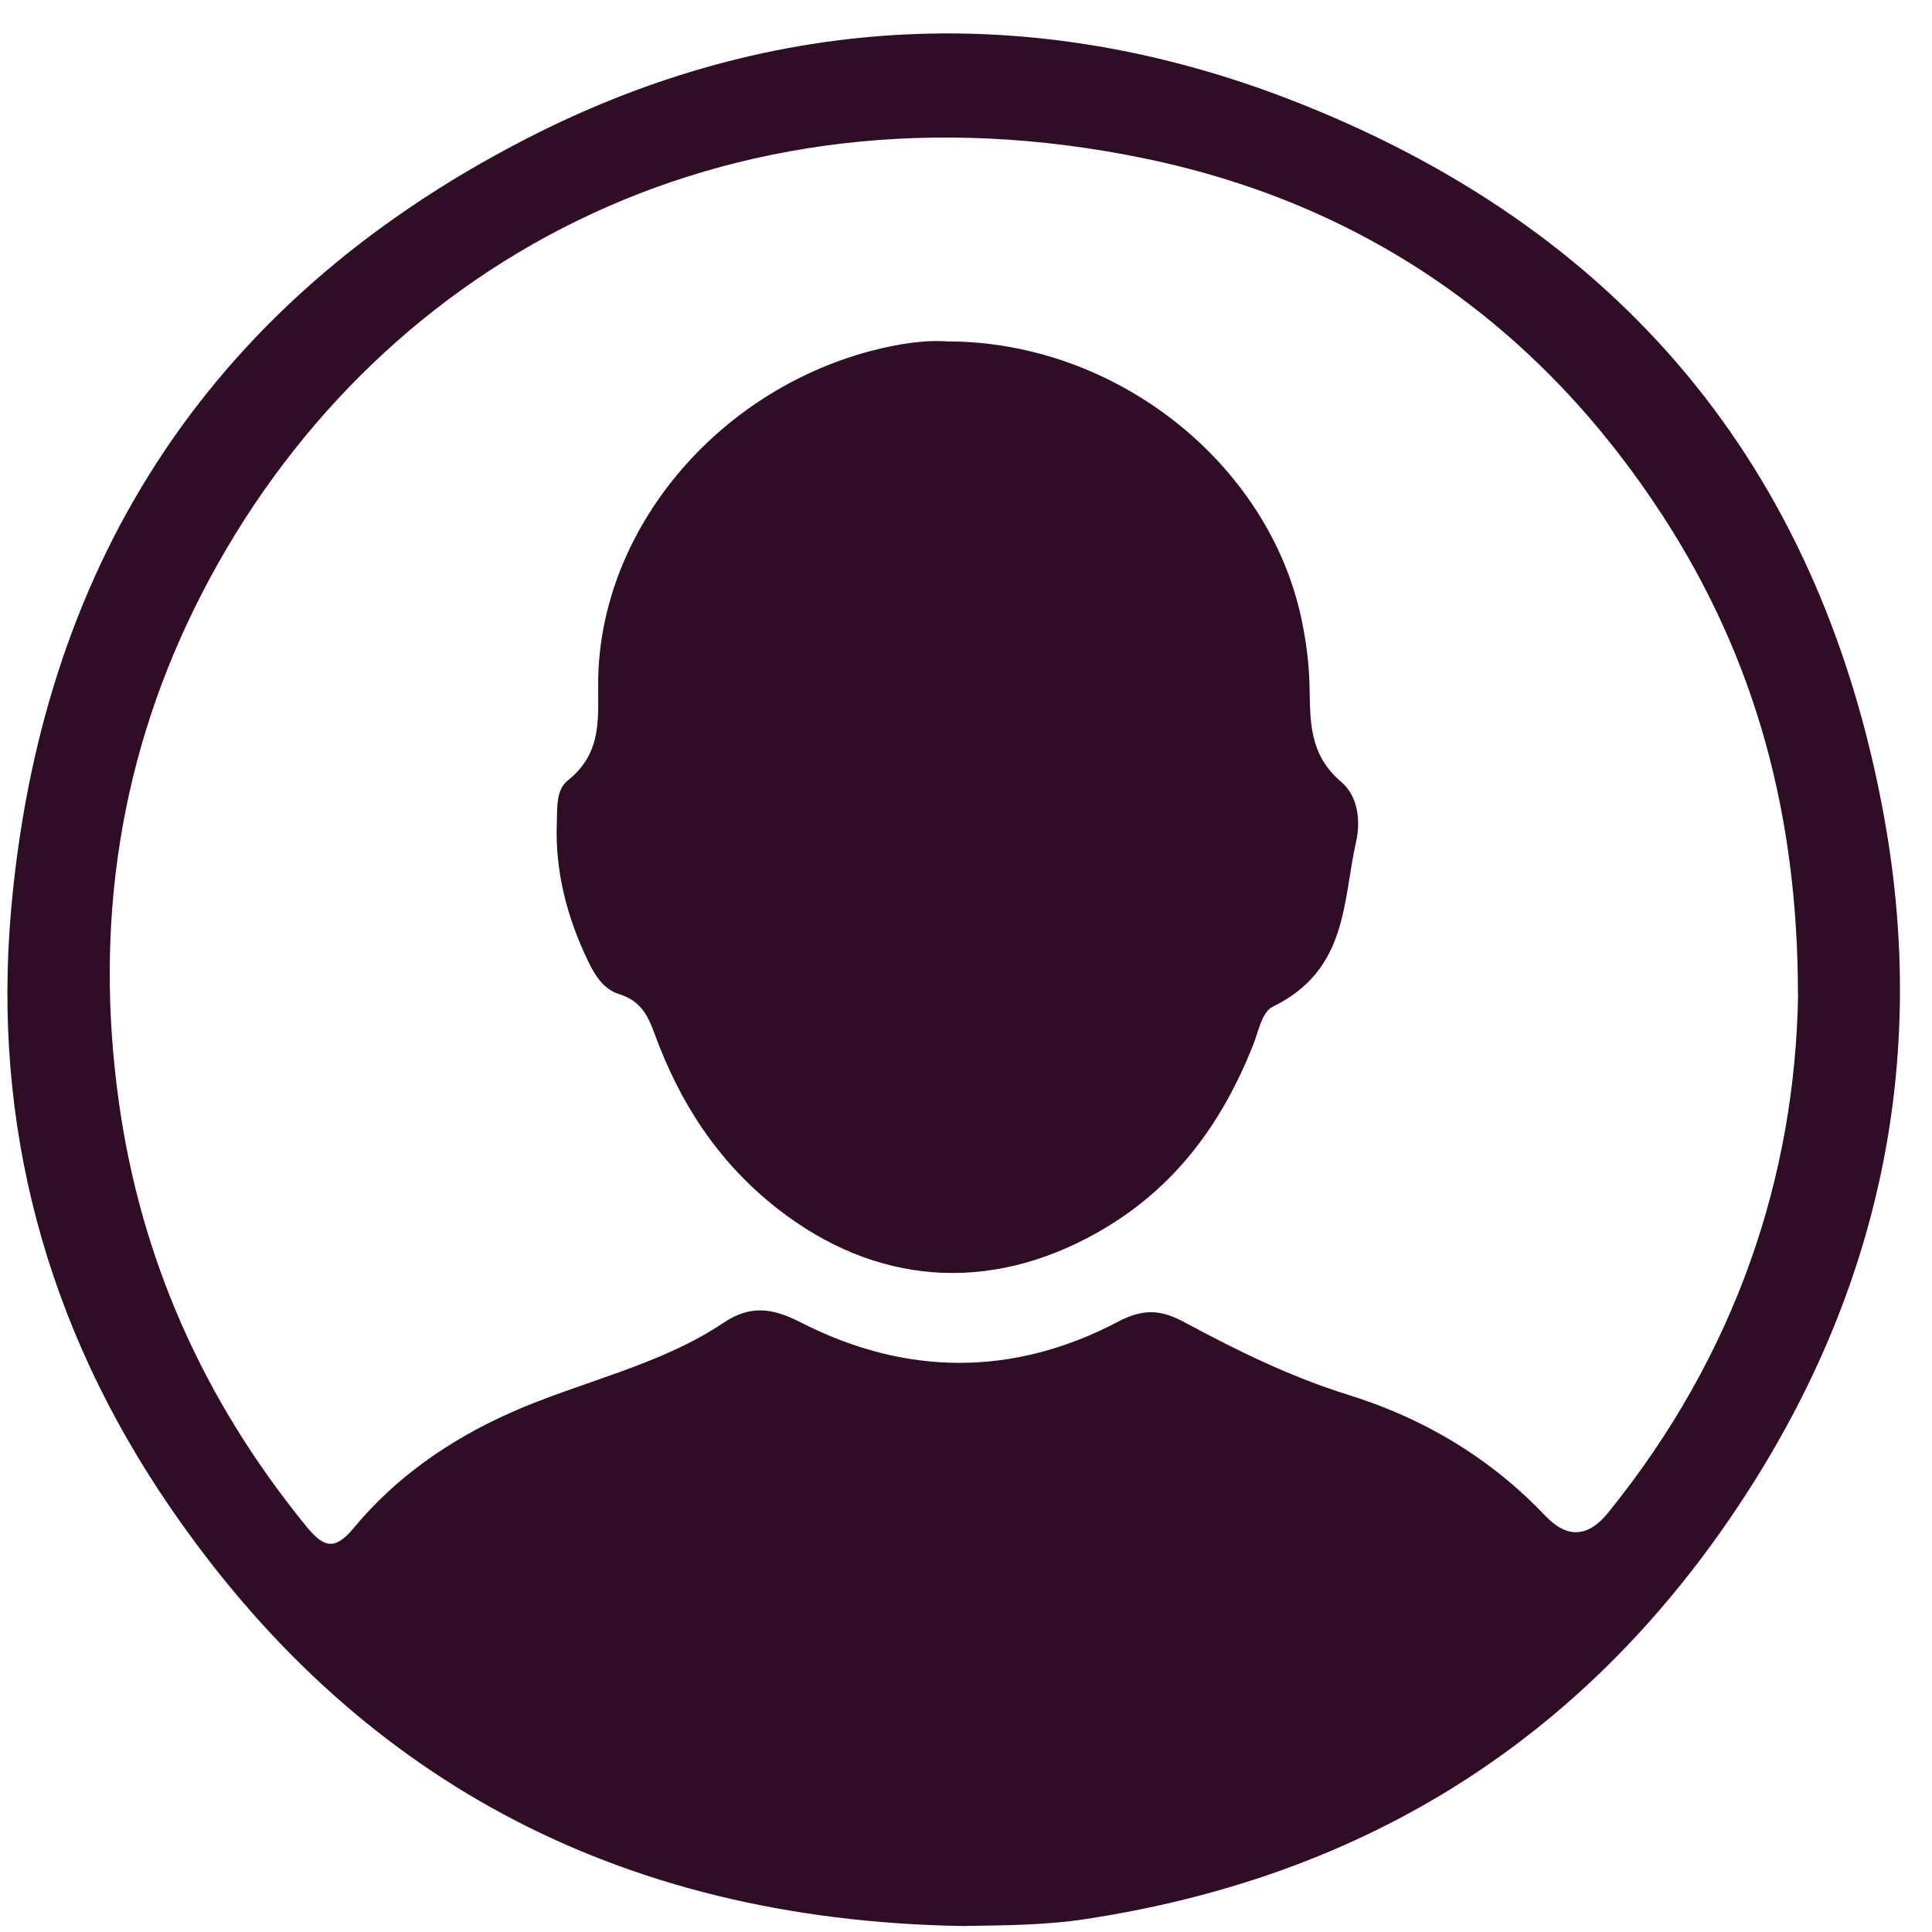
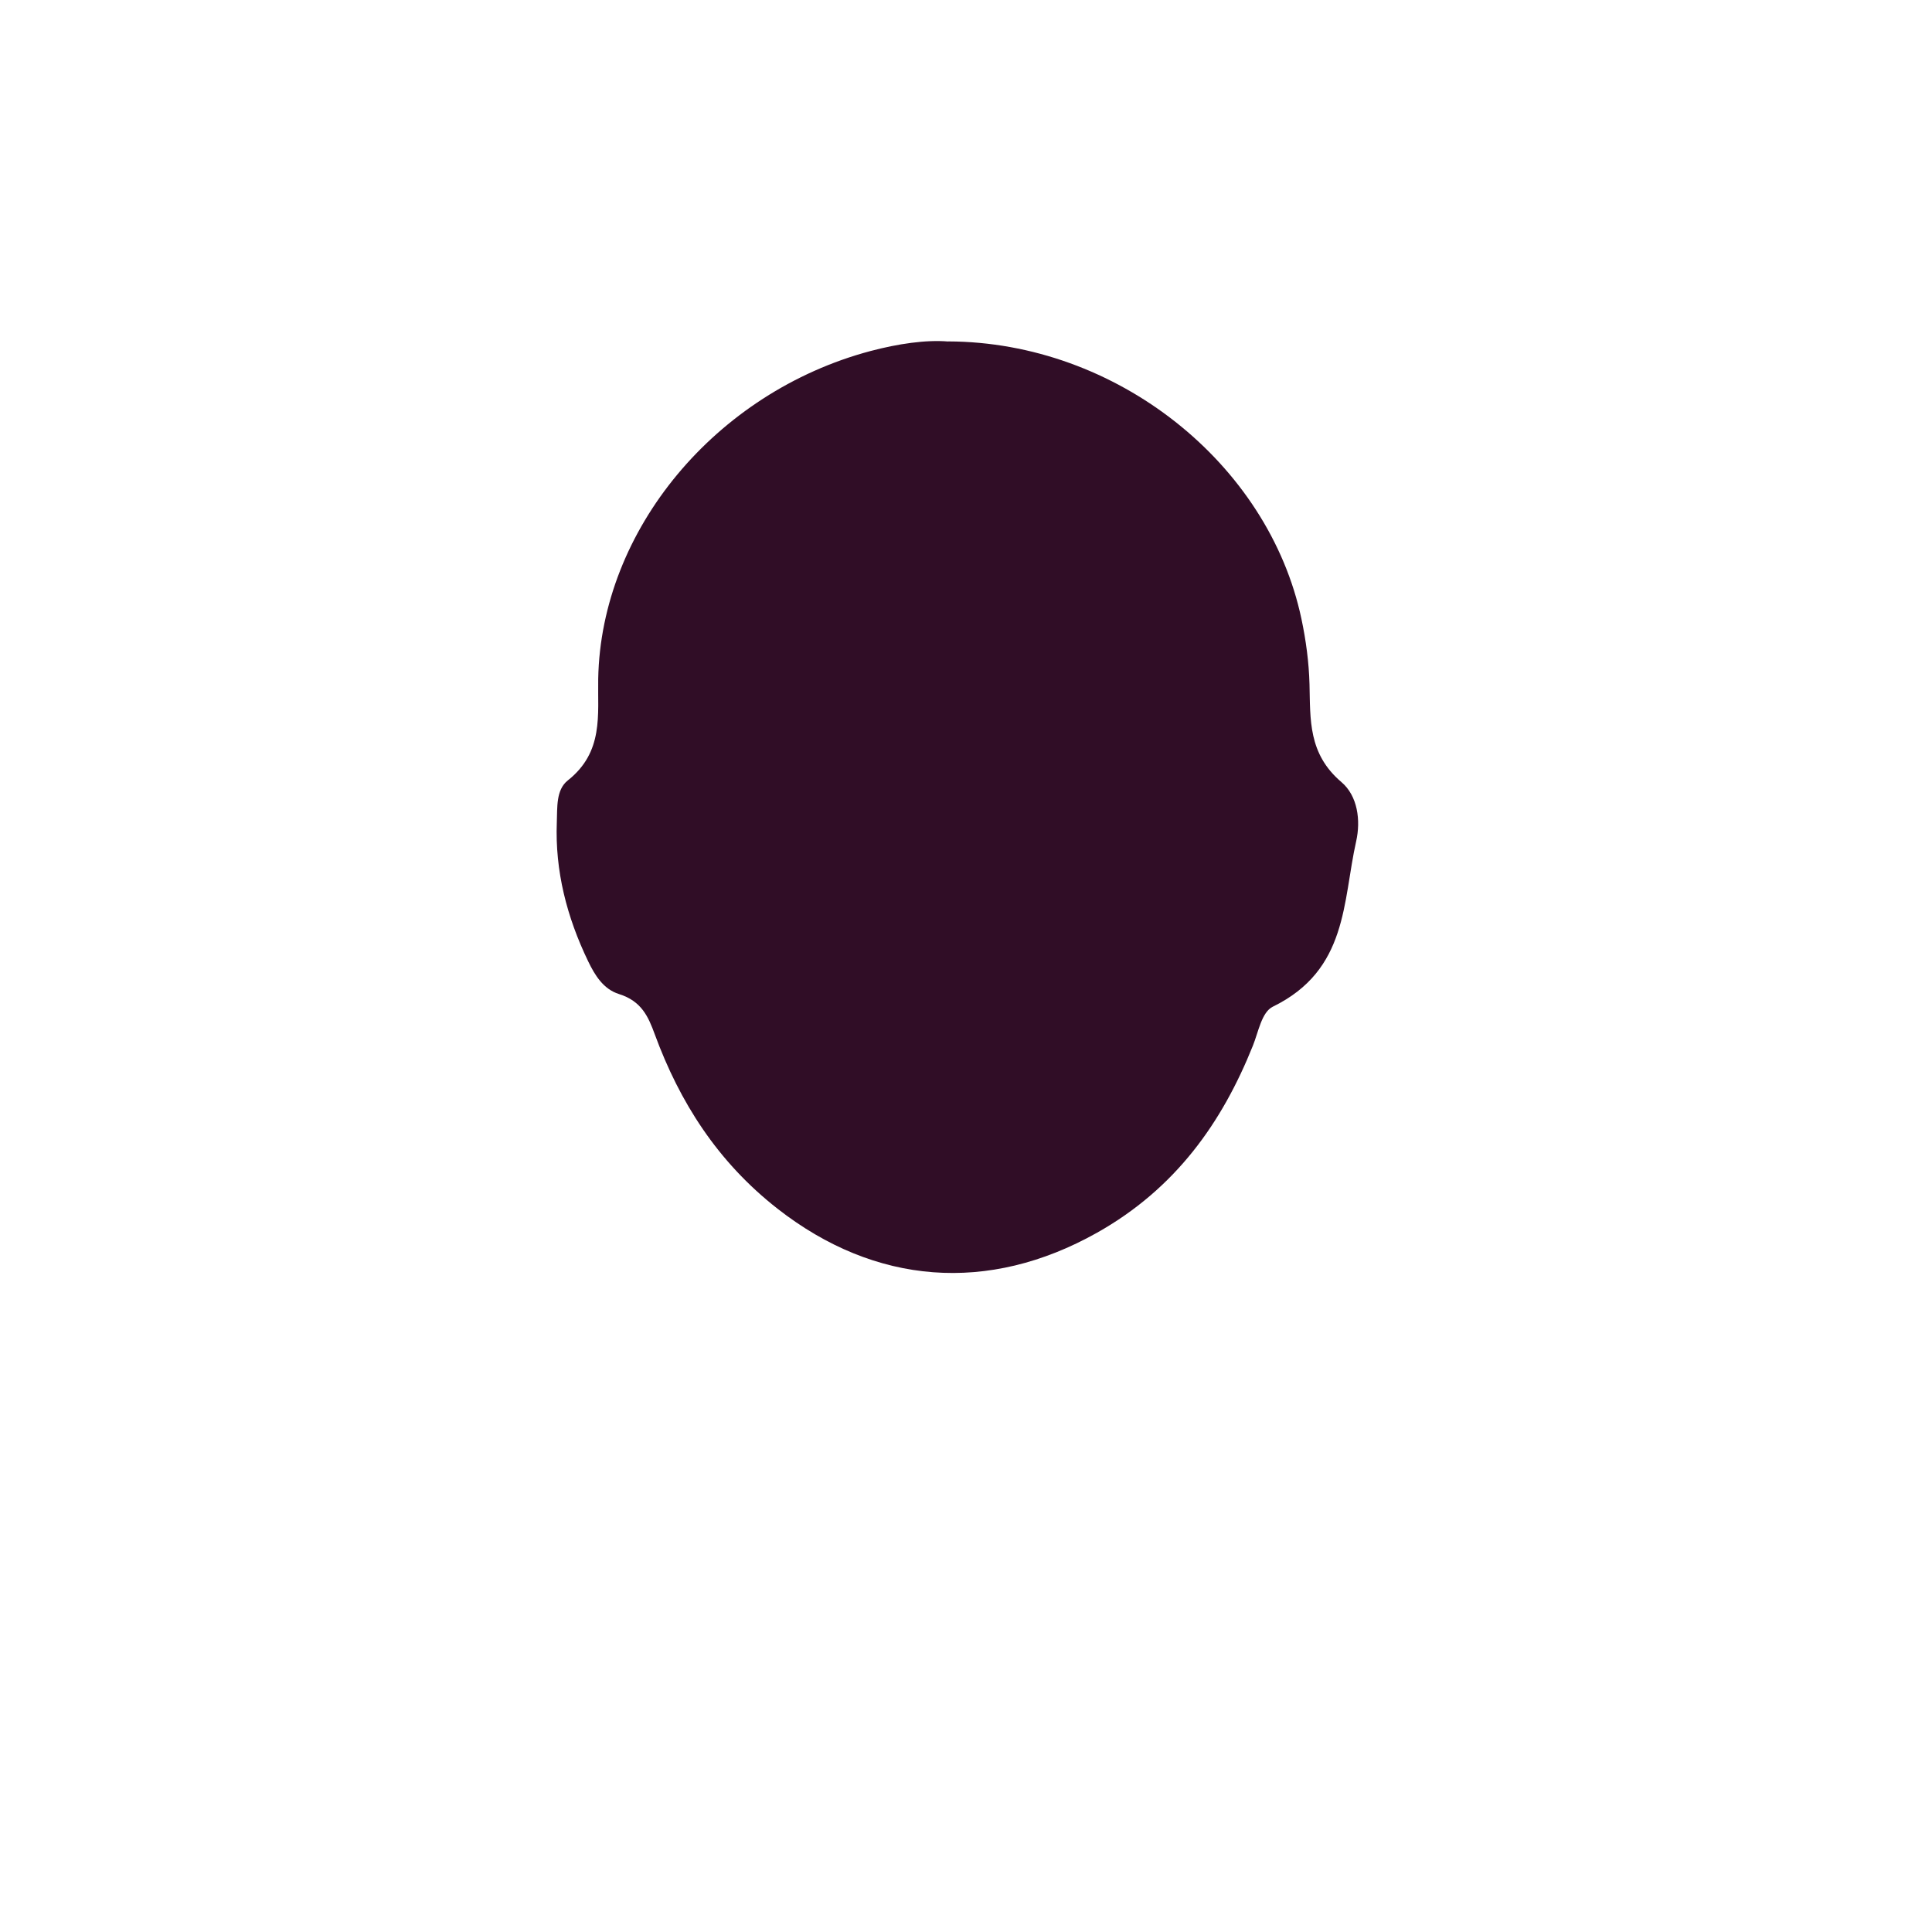
<svg xmlns="http://www.w3.org/2000/svg" width="49" height="49" viewBox="0 0 49 49" fill="none">
-   <path d="M24.409 48.848C15.528 48.699 8.959 44.977 4.343 38.269C1.134 33.606 -0.197 28.473 0.283 23.061C1.03 14.652 5.013 7.8 13.356 3.515C19.637 0.287 26.332 -0.009 32.951 2.617C41.582 6.043 46.207 12.319 47.751 20.533C48.896 26.615 47.794 32.403 44.374 37.757C40.605 43.657 35.131 47.518 27.527 48.673C26.504 48.829 25.467 48.831 24.409 48.848ZM45.6 25.226C45.6 20.669 44.526 16.698 42.157 13.06C39.166 8.463 34.845 5.228 29.061 4.025C18.257 1.778 9.371 6.801 5.123 15.046C3.016 19.138 2.39 23.467 3.013 27.939C3.564 31.895 5.138 35.486 7.765 38.707C8.193 39.232 8.477 39.353 8.97 38.755C10.015 37.491 11.367 36.536 12.934 35.836C14.721 35.039 16.718 34.643 18.346 33.552C19.02 33.099 19.575 33.163 20.304 33.537C22.971 34.903 25.703 34.918 28.359 33.52C29.014 33.176 29.461 33.222 30.044 33.537C31.373 34.252 32.721 34.918 34.206 35.38C36.158 35.987 37.835 37.015 39.189 38.441C39.741 39.022 40.271 38.998 40.781 38.372C44.039 34.35 45.528 29.819 45.604 25.224L45.6 25.226Z" fill="#300D26" />
  <path d="M24.049 8.659C28.316 8.672 32.17 11.749 33.007 15.694C33.123 16.24 33.197 16.798 33.212 17.353C33.235 18.25 33.175 19.116 34.021 19.835C34.435 20.186 34.514 20.808 34.396 21.335C34.05 22.869 34.191 24.599 32.282 25.532C31.997 25.671 31.916 26.176 31.775 26.524C30.995 28.469 29.819 30.143 27.821 31.266C25.064 32.815 22.196 32.589 19.724 30.659C18.192 29.462 17.236 27.944 16.609 26.239C16.443 25.787 16.275 25.392 15.698 25.211C15.302 25.087 15.087 24.733 14.917 24.381C14.375 23.256 14.075 22.089 14.122 20.857C14.137 20.481 14.098 20.034 14.4 19.794C15.315 19.07 15.155 18.133 15.172 17.215C15.242 13.441 18.149 9.951 22.074 8.904C22.776 8.718 23.486 8.614 24.047 8.661L24.049 8.659Z" fill="#300D26" />
</svg>